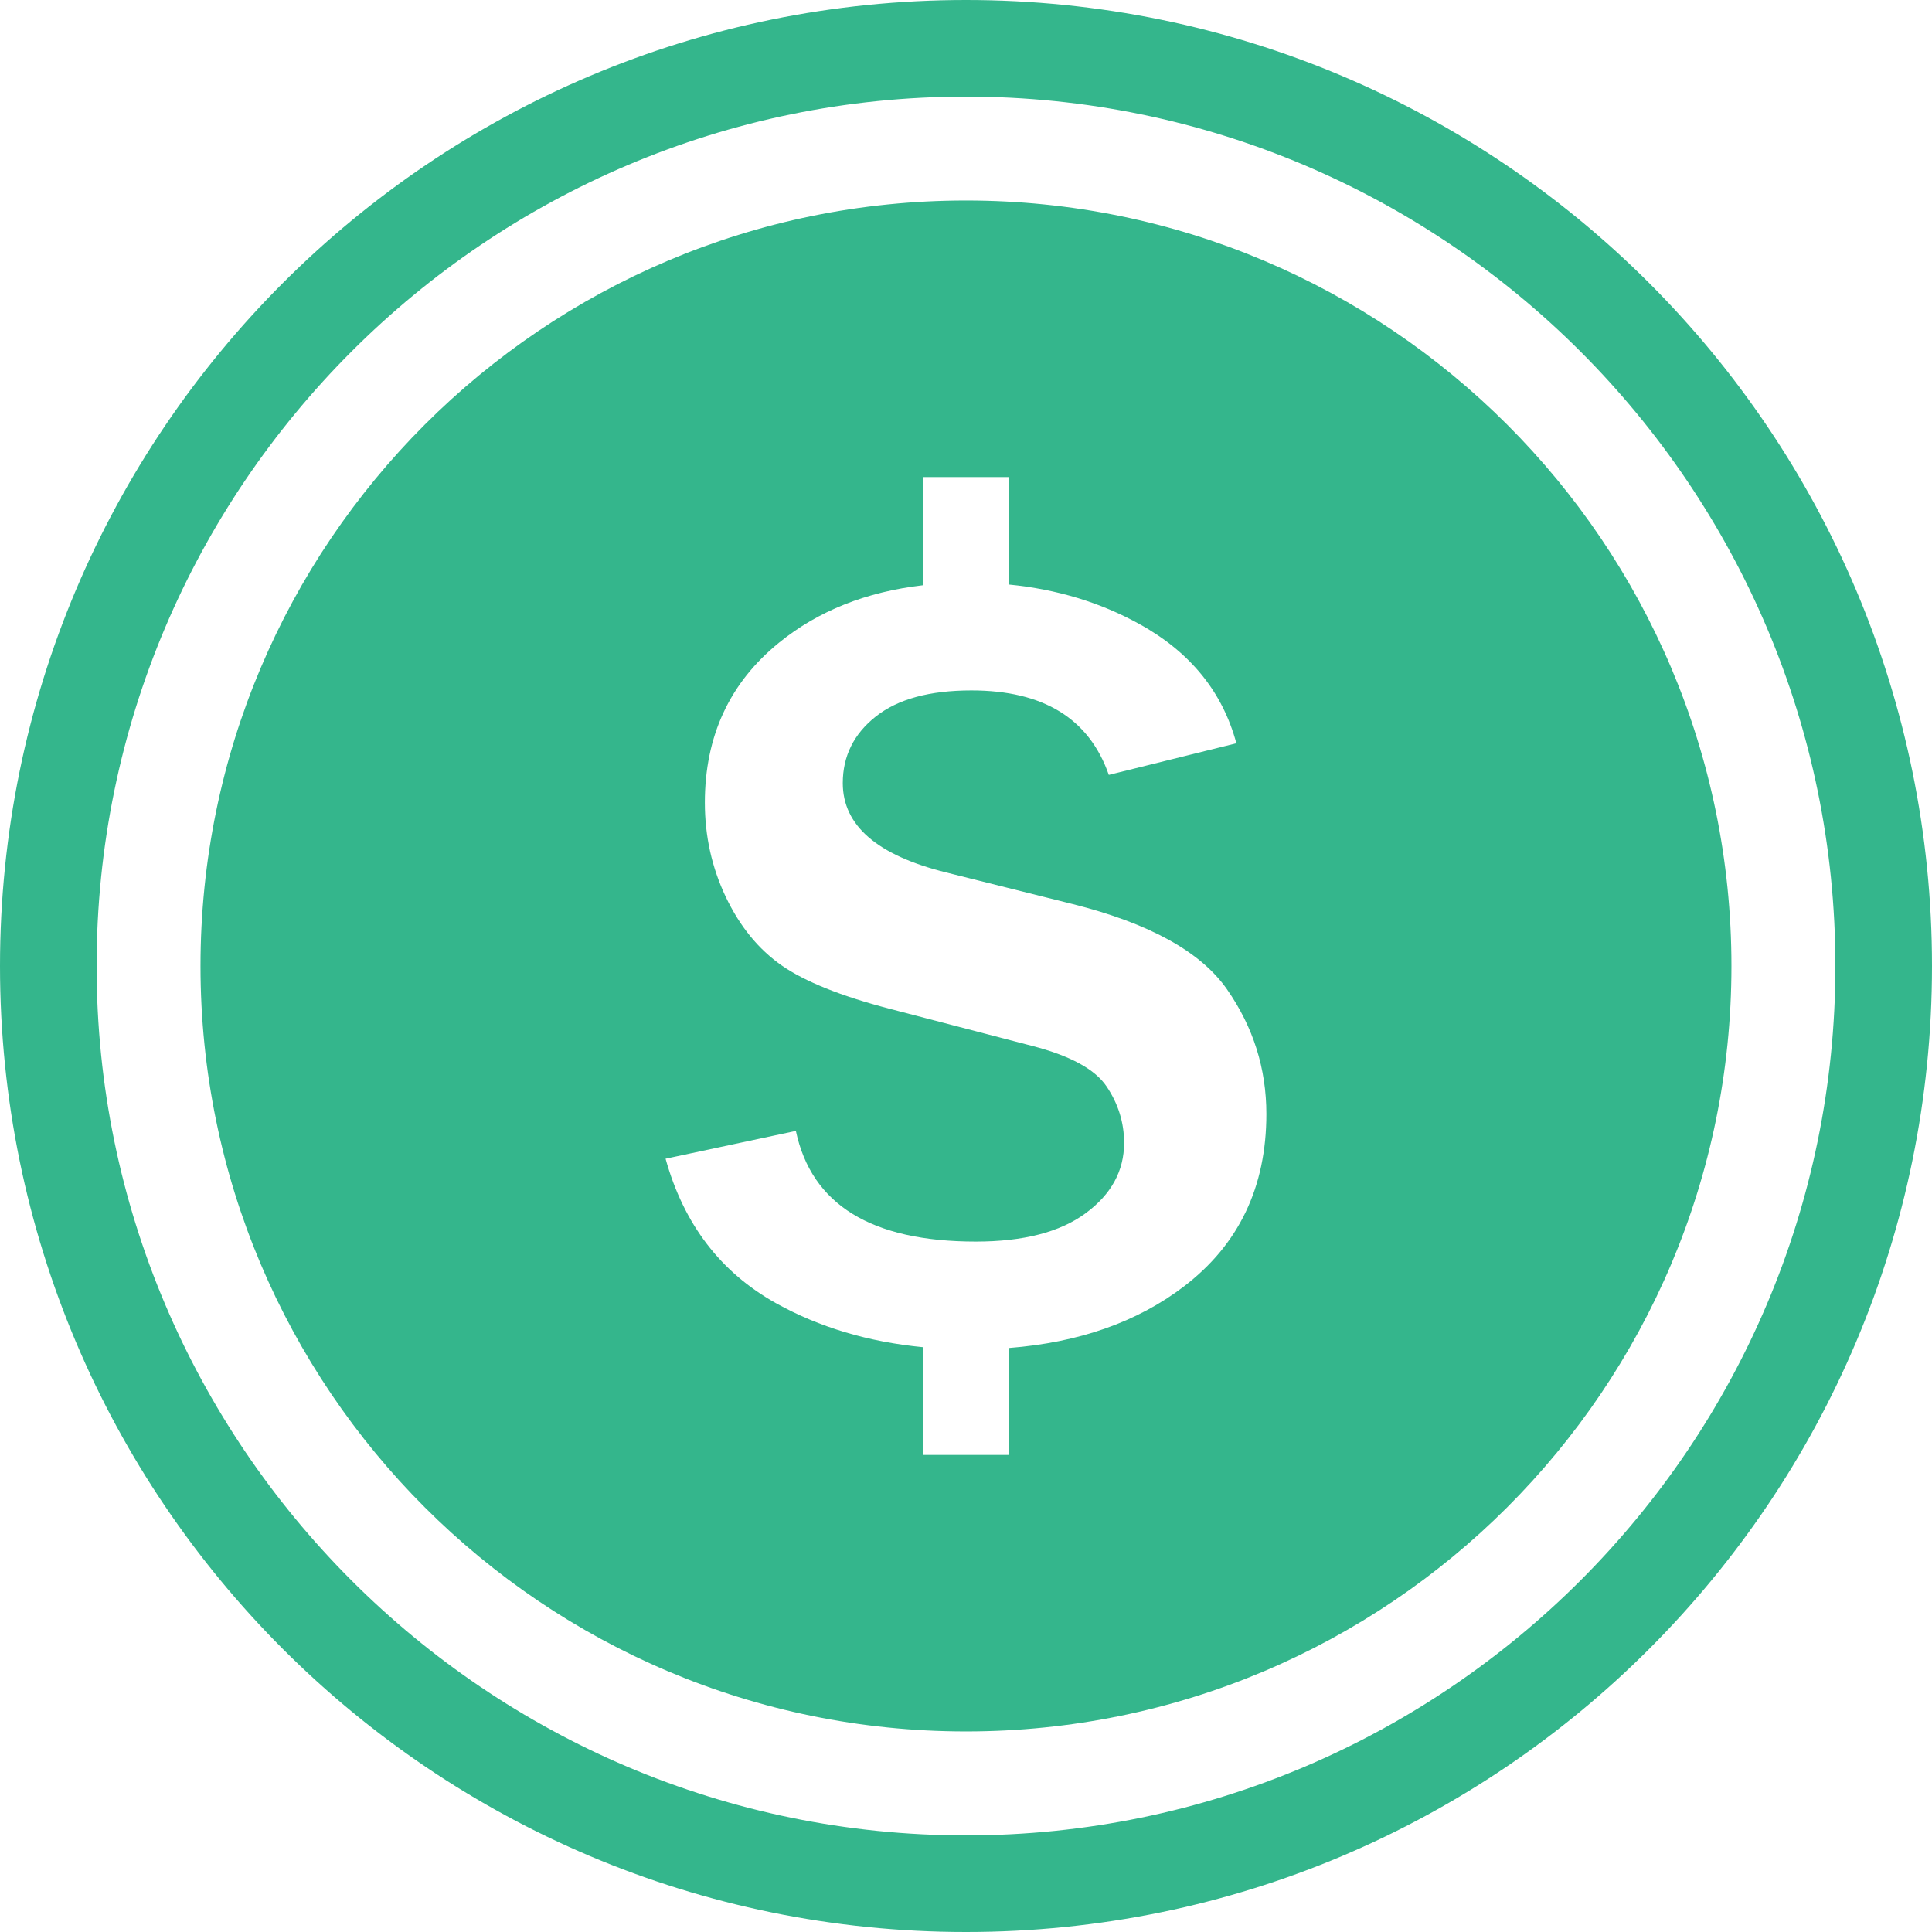
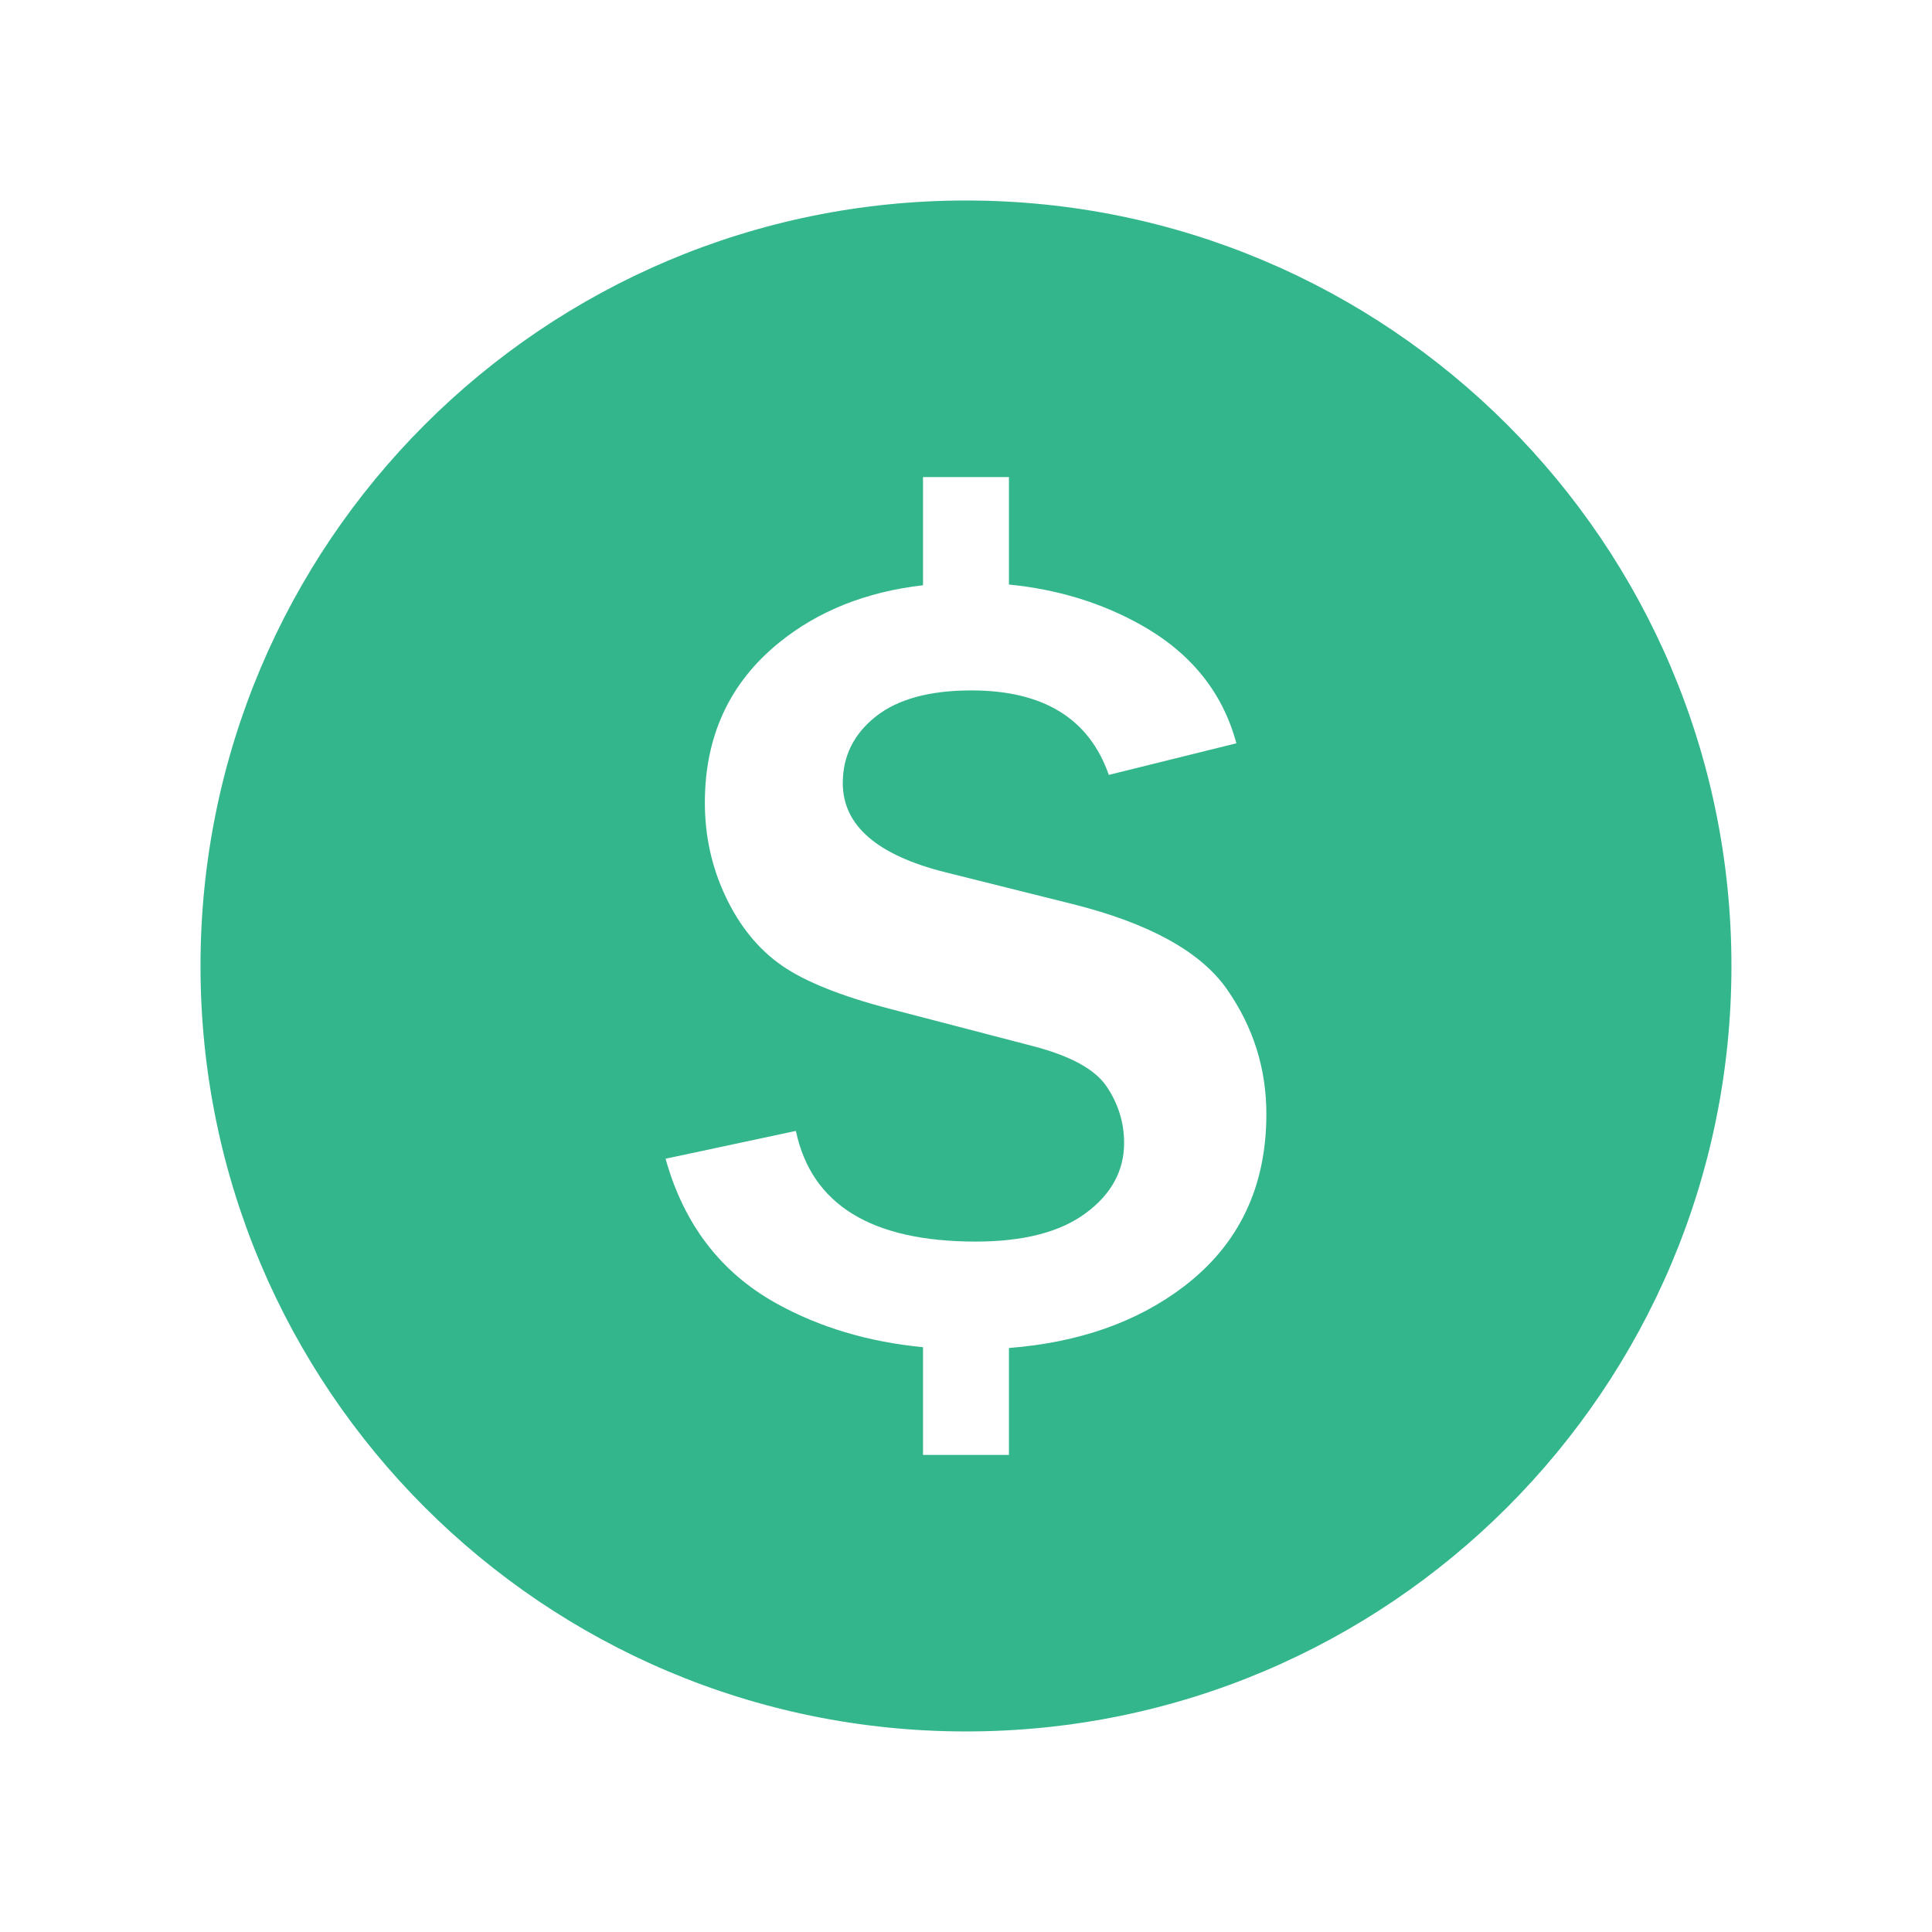
<svg xmlns="http://www.w3.org/2000/svg" width="36px" height="36px" viewBox="0 0 36 36" version="1.1">
  <title>money-back-guarantee</title>
  <g id="页面-1" stroke="none" stroke-width="1" fill="none" fill-rule="evenodd">
    <g id="pricing" transform="translate(-782, -1669)" fill="#34B68C" fill-rule="nonzero">
      <g id="佣金" transform="translate(782, 1669)">
-         <path d="M18,1.8 C26.933,1.8 34.2,9.067 34.2,18 C34.2,26.933 26.933,34.2 18,34.2 C9.067,34.2 1.8,26.933 1.8,18 C1.8,9.067 9.067,1.8 18,1.8 M18,0 C8.059,0 0,8.059 0,18 C0,27.941 8.059,36 18,36 C27.941,36 36,27.941 36,18 C36,8.059 27.941,0 18,0 Z" id="形状" />
        <path d="M18,3.736 C10.122,3.736 3.736,10.122 3.736,18 C3.736,25.877 10.122,32.263 18,32.263 C25.877,32.263 32.263,25.877 32.263,18 C32.263,10.122 25.877,3.736 18,3.736 Z M22.058,23.973 C21.189,24.635 20.103,25.016 18.8,25.118 L18.8,27.11 L17.199,27.11 L17.199,25.103 C16.182,25.005 15.267,24.733 14.459,24.283 C13.427,23.707 12.741,22.81 12.402,21.591 L14.83,21.073 C15.121,22.448 16.239,23.135 18.182,23.135 C19.069,23.135 19.752,22.959 20.229,22.607 C20.707,22.255 20.946,21.818 20.946,21.296 C20.946,20.917 20.837,20.567 20.62,20.245 C20.404,19.923 19.94,19.671 19.229,19.488 L16.577,18.797 C15.67,18.56 14.999,18.291 14.566,17.99 C14.133,17.688 13.786,17.263 13.525,16.715 C13.264,16.166 13.134,15.58 13.134,14.957 C13.134,13.718 13.594,12.724 14.515,11.976 C15.246,11.382 16.143,11.027 17.199,10.905 L17.199,8.89 L18.8,8.89 L18.8,10.892 C19.693,10.98 20.509,11.226 21.245,11.636 C22.183,12.157 22.781,12.895 23.038,13.85 L20.661,14.439 C20.295,13.39 19.442,12.865 18.101,12.865 C17.322,12.865 16.728,13.027 16.318,13.352 C15.908,13.677 15.704,14.091 15.704,14.592 C15.704,15.384 16.347,15.939 17.634,16.258 L19.991,16.847 C21.419,17.206 22.378,17.736 22.865,18.437 C23.353,19.138 23.597,19.912 23.597,20.758 C23.597,22.119 23.084,23.191 22.058,23.973 L22.058,23.973 Z" id="形状" />
      </g>
    </g>
  </g>
</svg>